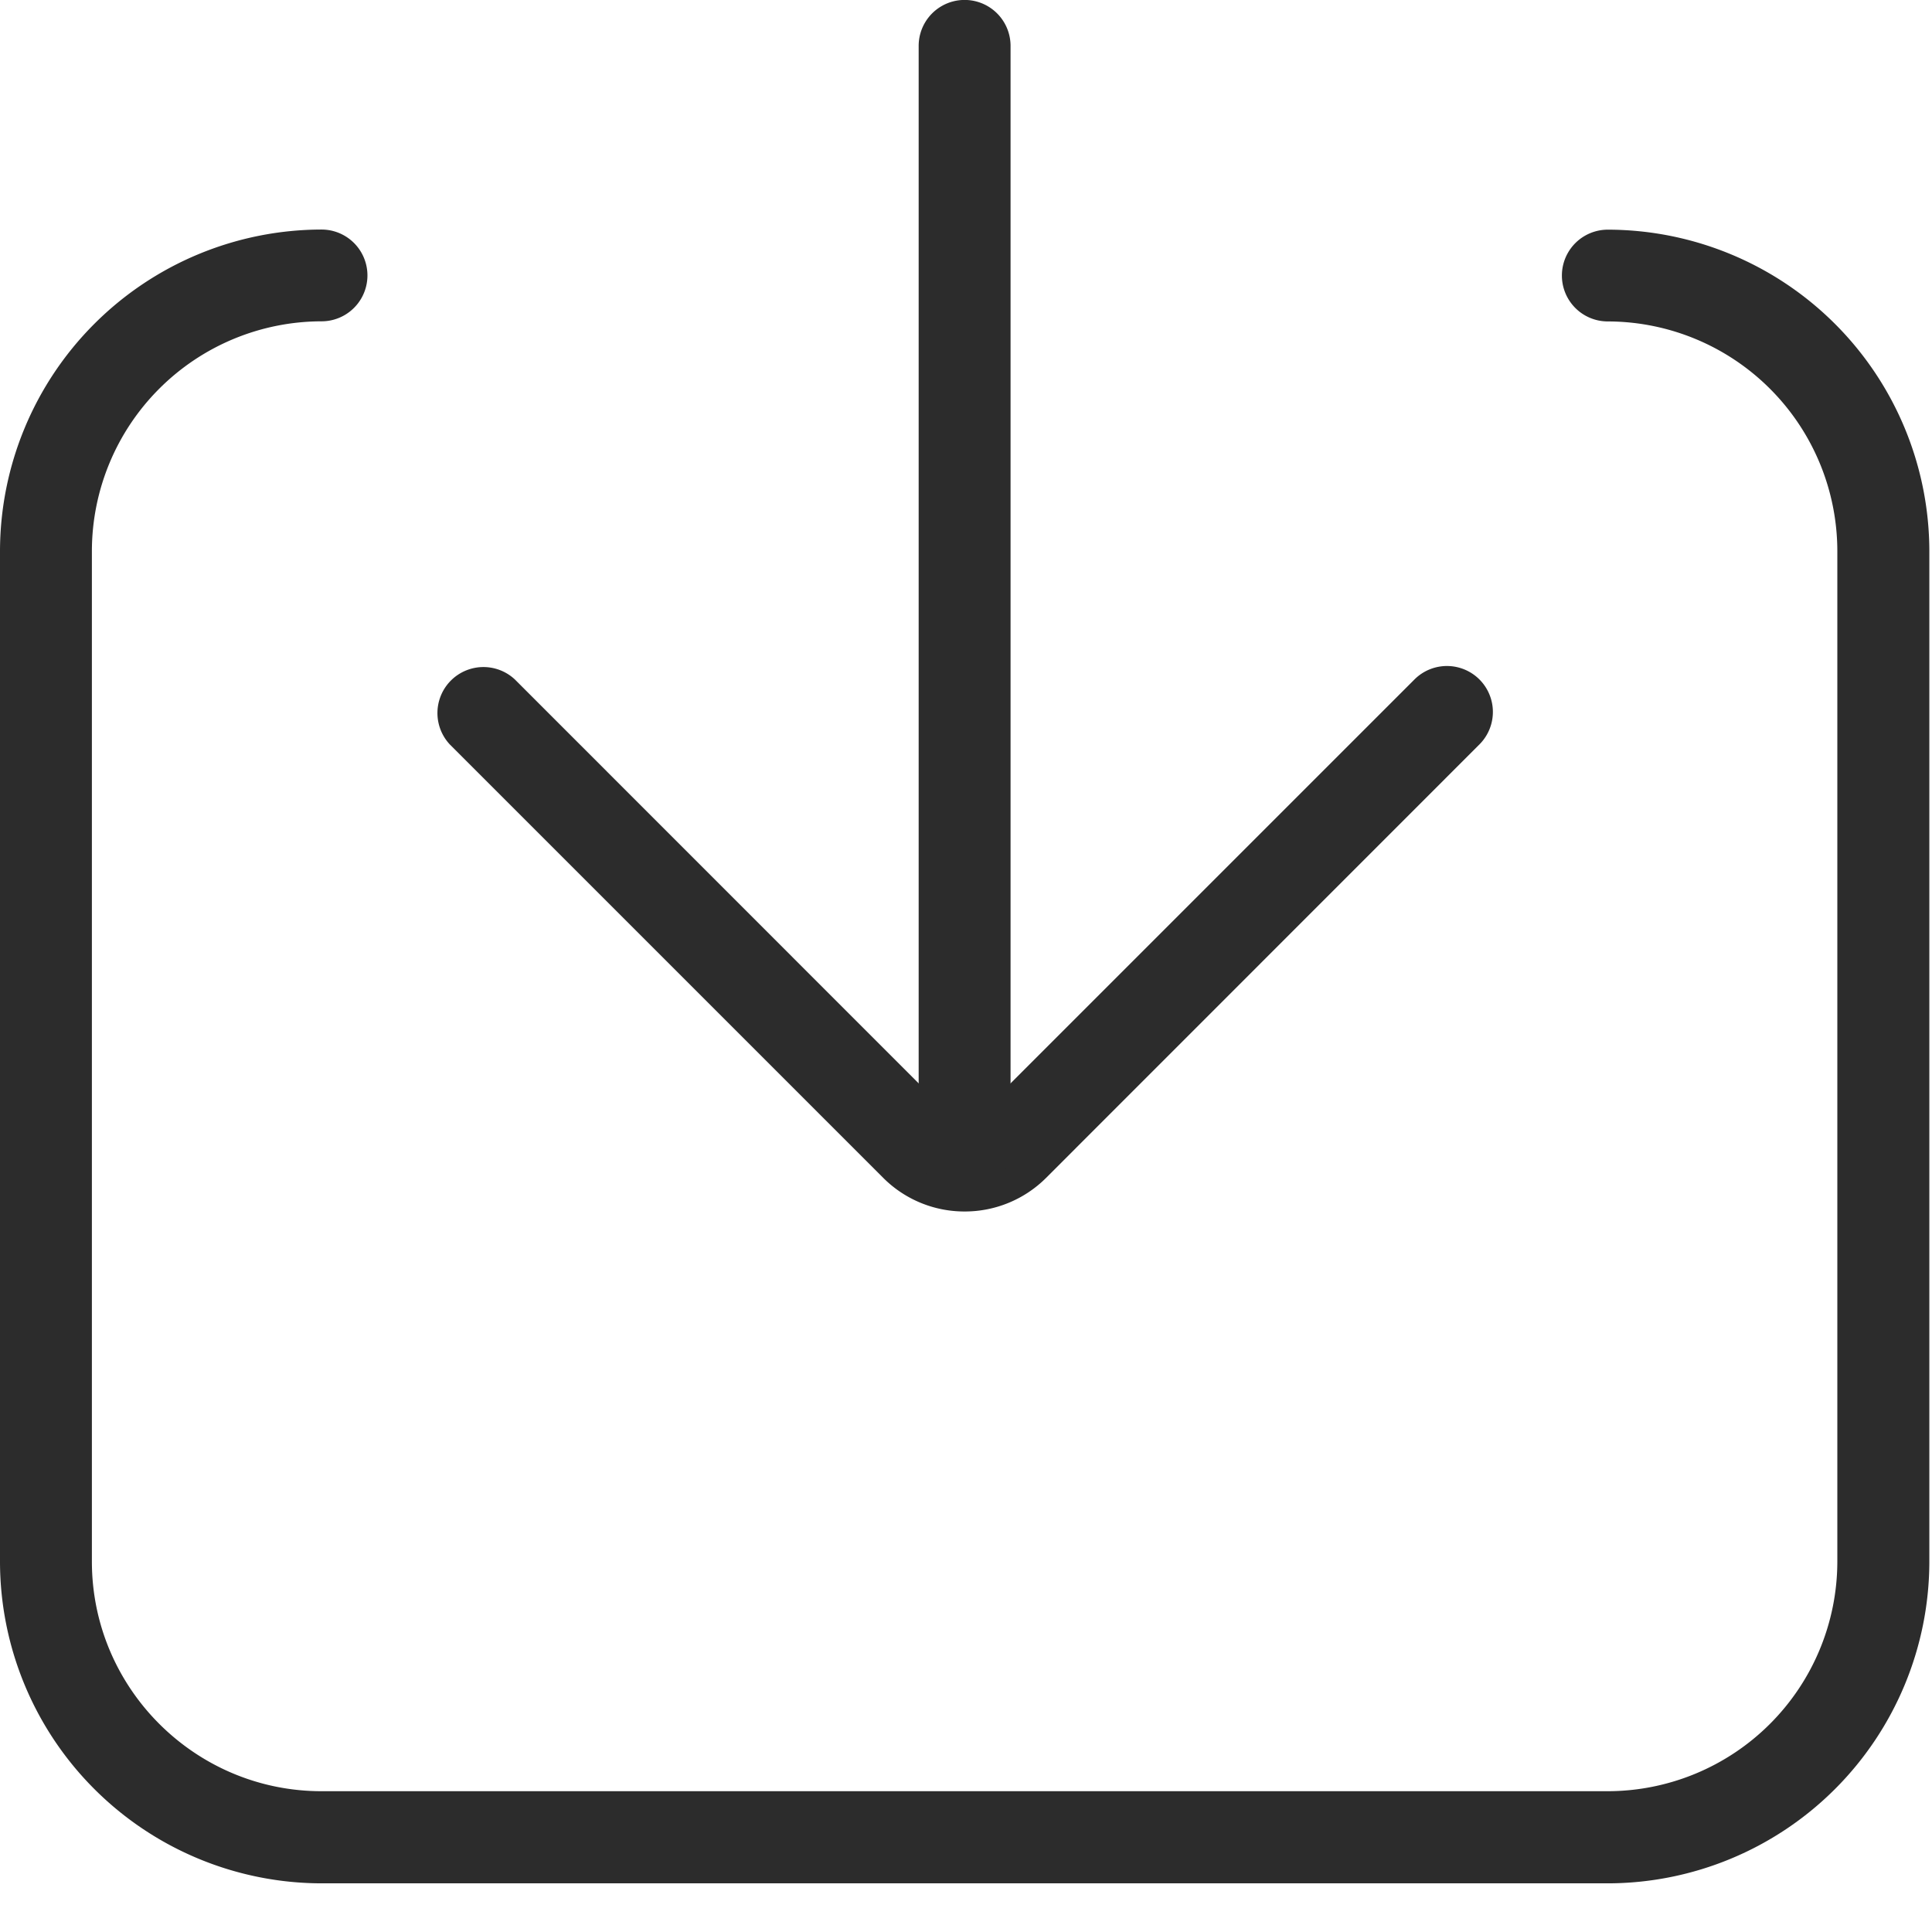
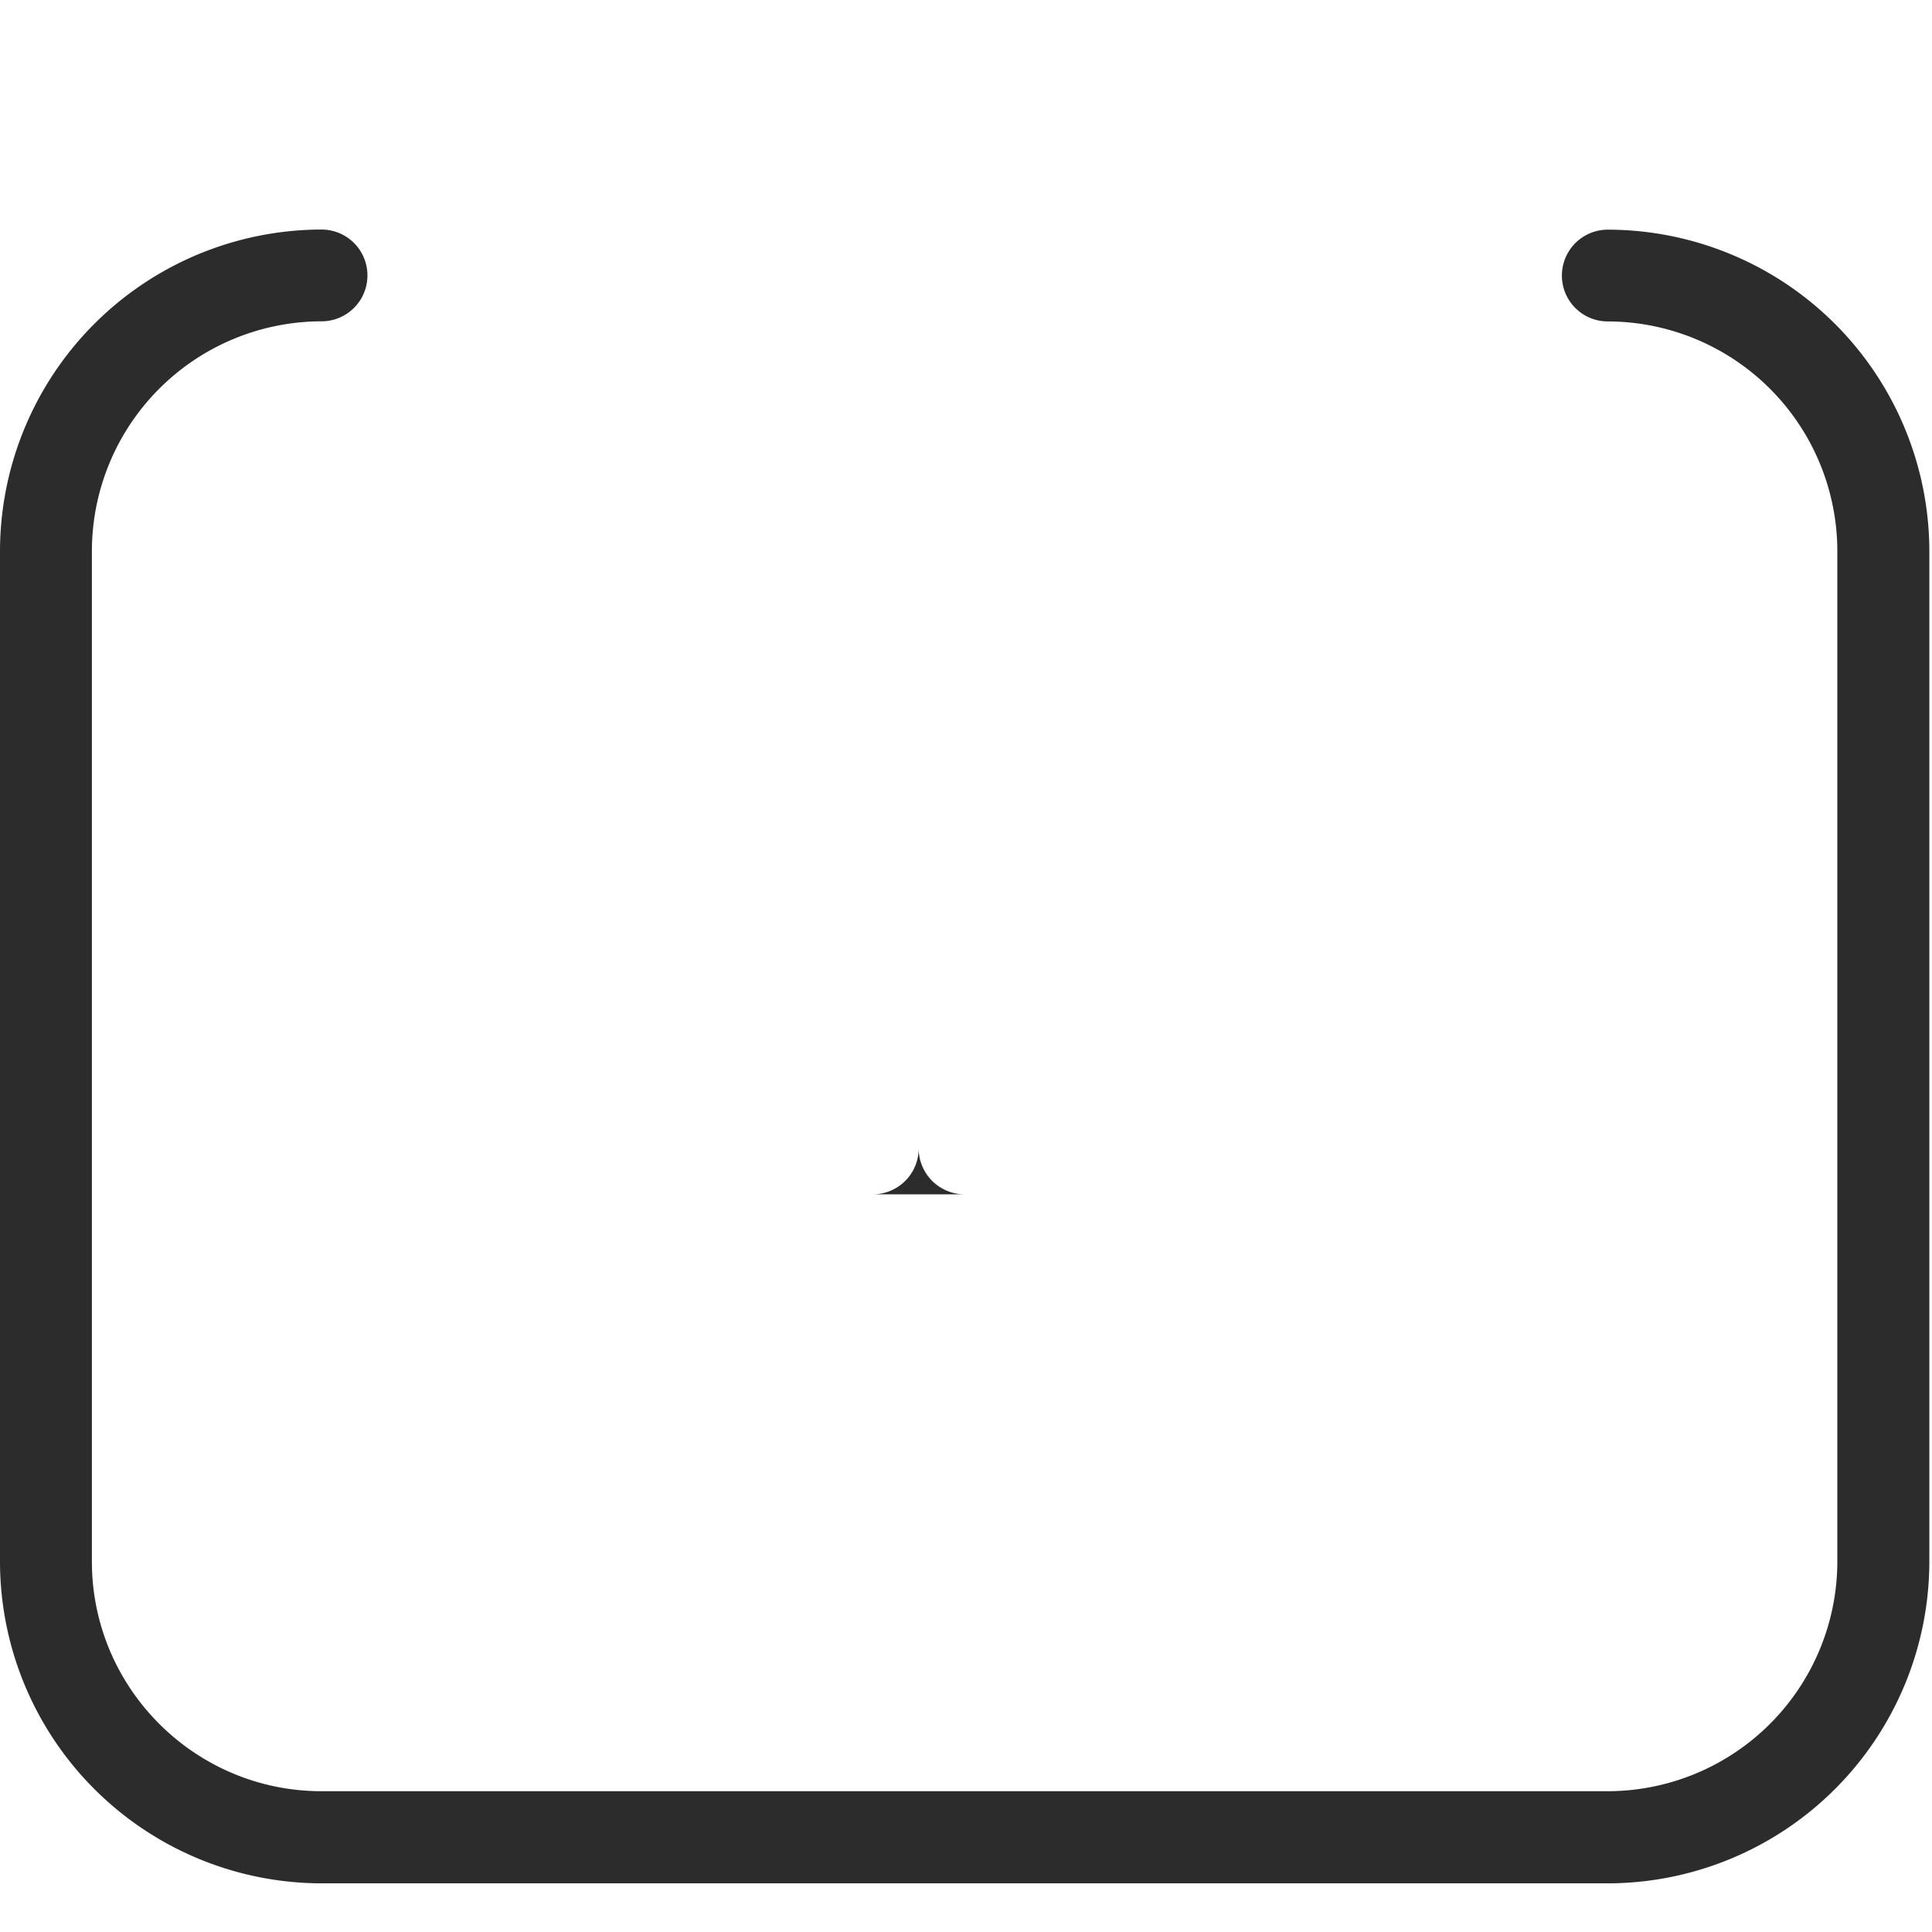
<svg xmlns="http://www.w3.org/2000/svg" t="1734355071026" class="icon" viewBox="0 0 1024 1024" version="1.1" p-id="6448" width="200" height="200">
-   <path d="M511.296 642.112a60.8 60.8 0 0 1-43.072-17.728L238.4 394.56a24.384 24.384 0 0 1 34.496-34.432l229.696 229.76a12.48 12.48 0 0 0 17.344 0l229.76-229.76a24.32 24.32 0 1 1 34.432 34.432l-229.76 229.824a60.928 60.928 0 0 1-43.072 17.728z" fill="#2c2c2c" p-id="6449" />
-   <path d="M511.296 633.024a24.384 24.384 0 0 1-24.384-24.32V24.32a24.32 24.32 0 0 1 48.704 0v584.32a24.32 24.32 0 0 1-24.32 24.384z" fill="#2c2c2c" p-id="6450" />
+   <path d="M511.296 633.024a24.384 24.384 0 0 1-24.384-24.32V24.32v584.32a24.32 24.32 0 0 1-24.32 24.384z" fill="#2c2c2c" p-id="6450" />
  <path d="M852.096 998.208H170.432A170.688 170.688 0 0 1 0 827.776v-535.68a170.688 170.688 0 0 1 170.432-170.432 24.32 24.32 0 1 1 0 48.64A121.92 121.92 0 0 0 48.704 292.032v535.616c0 67.136 54.656 121.728 121.728 121.728h681.728a121.856 121.856 0 0 0 121.664-121.728V292.096a121.856 121.856 0 0 0-121.664-121.728 24.32 24.32 0 1 1 0-48.64 170.624 170.624 0 0 1 170.432 170.432v535.616a170.688 170.688 0 0 1-170.496 170.432z" fill="#2c2c2c" p-id="6451" />
</svg>